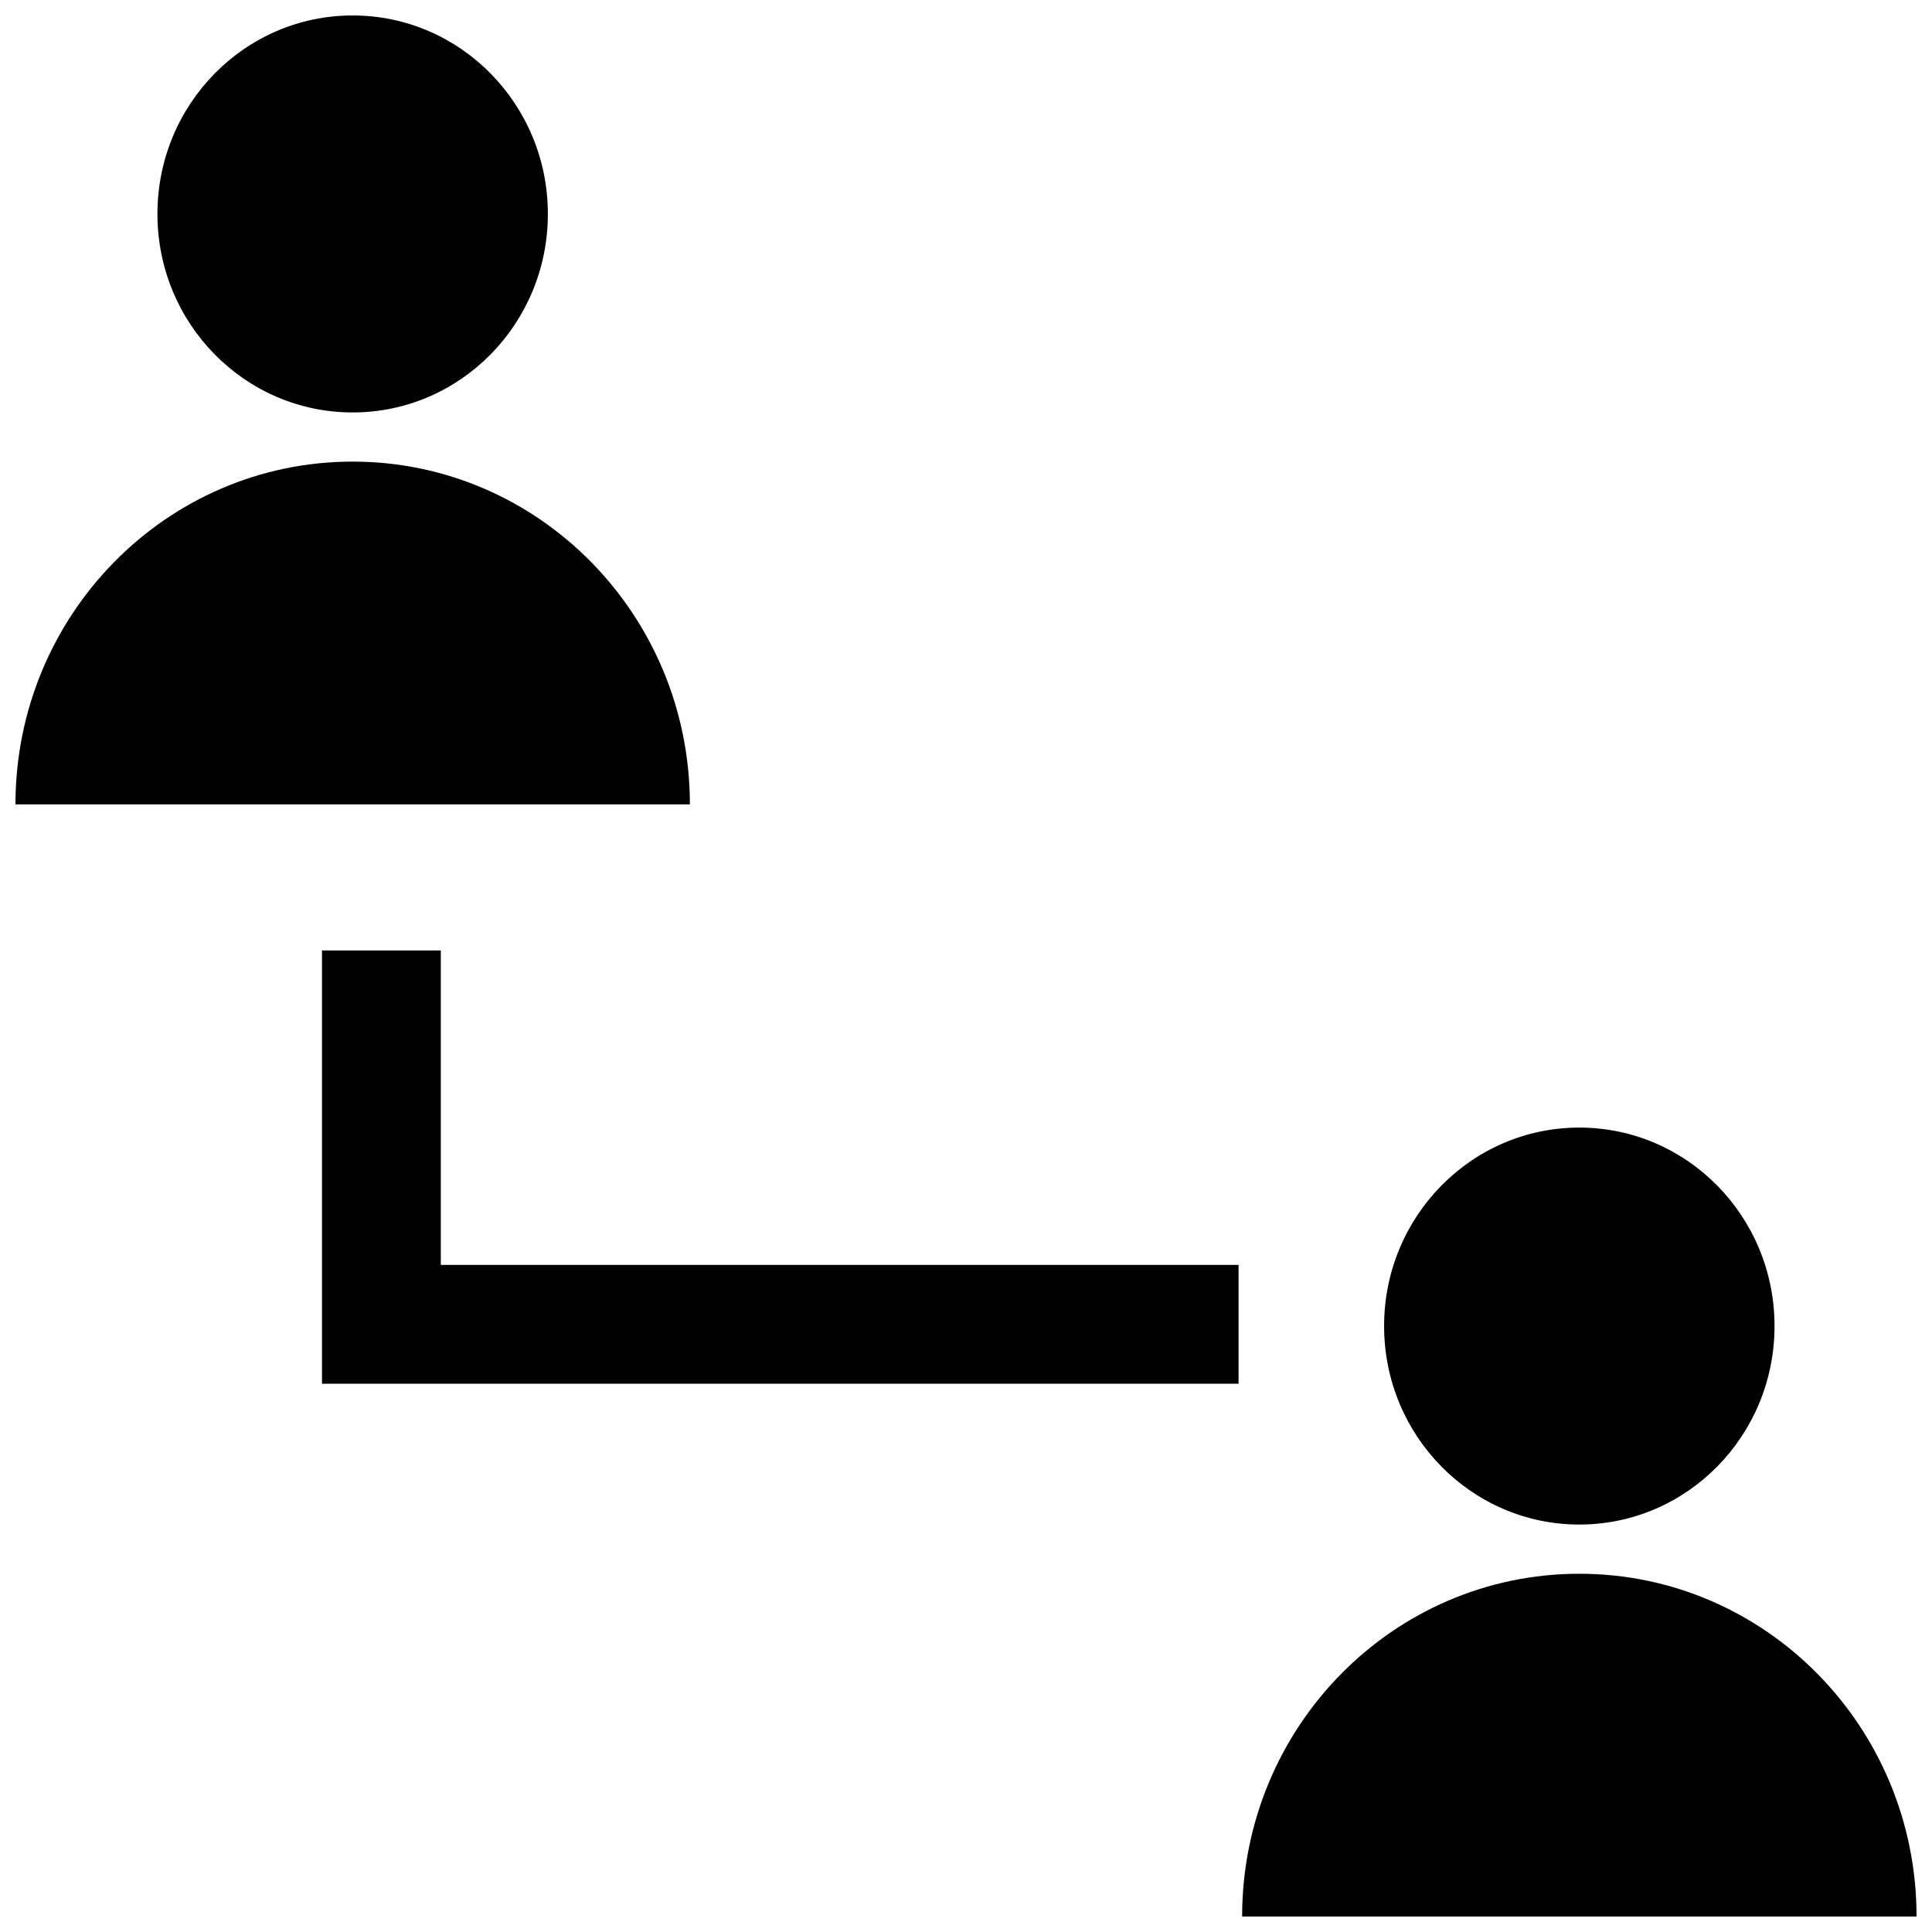
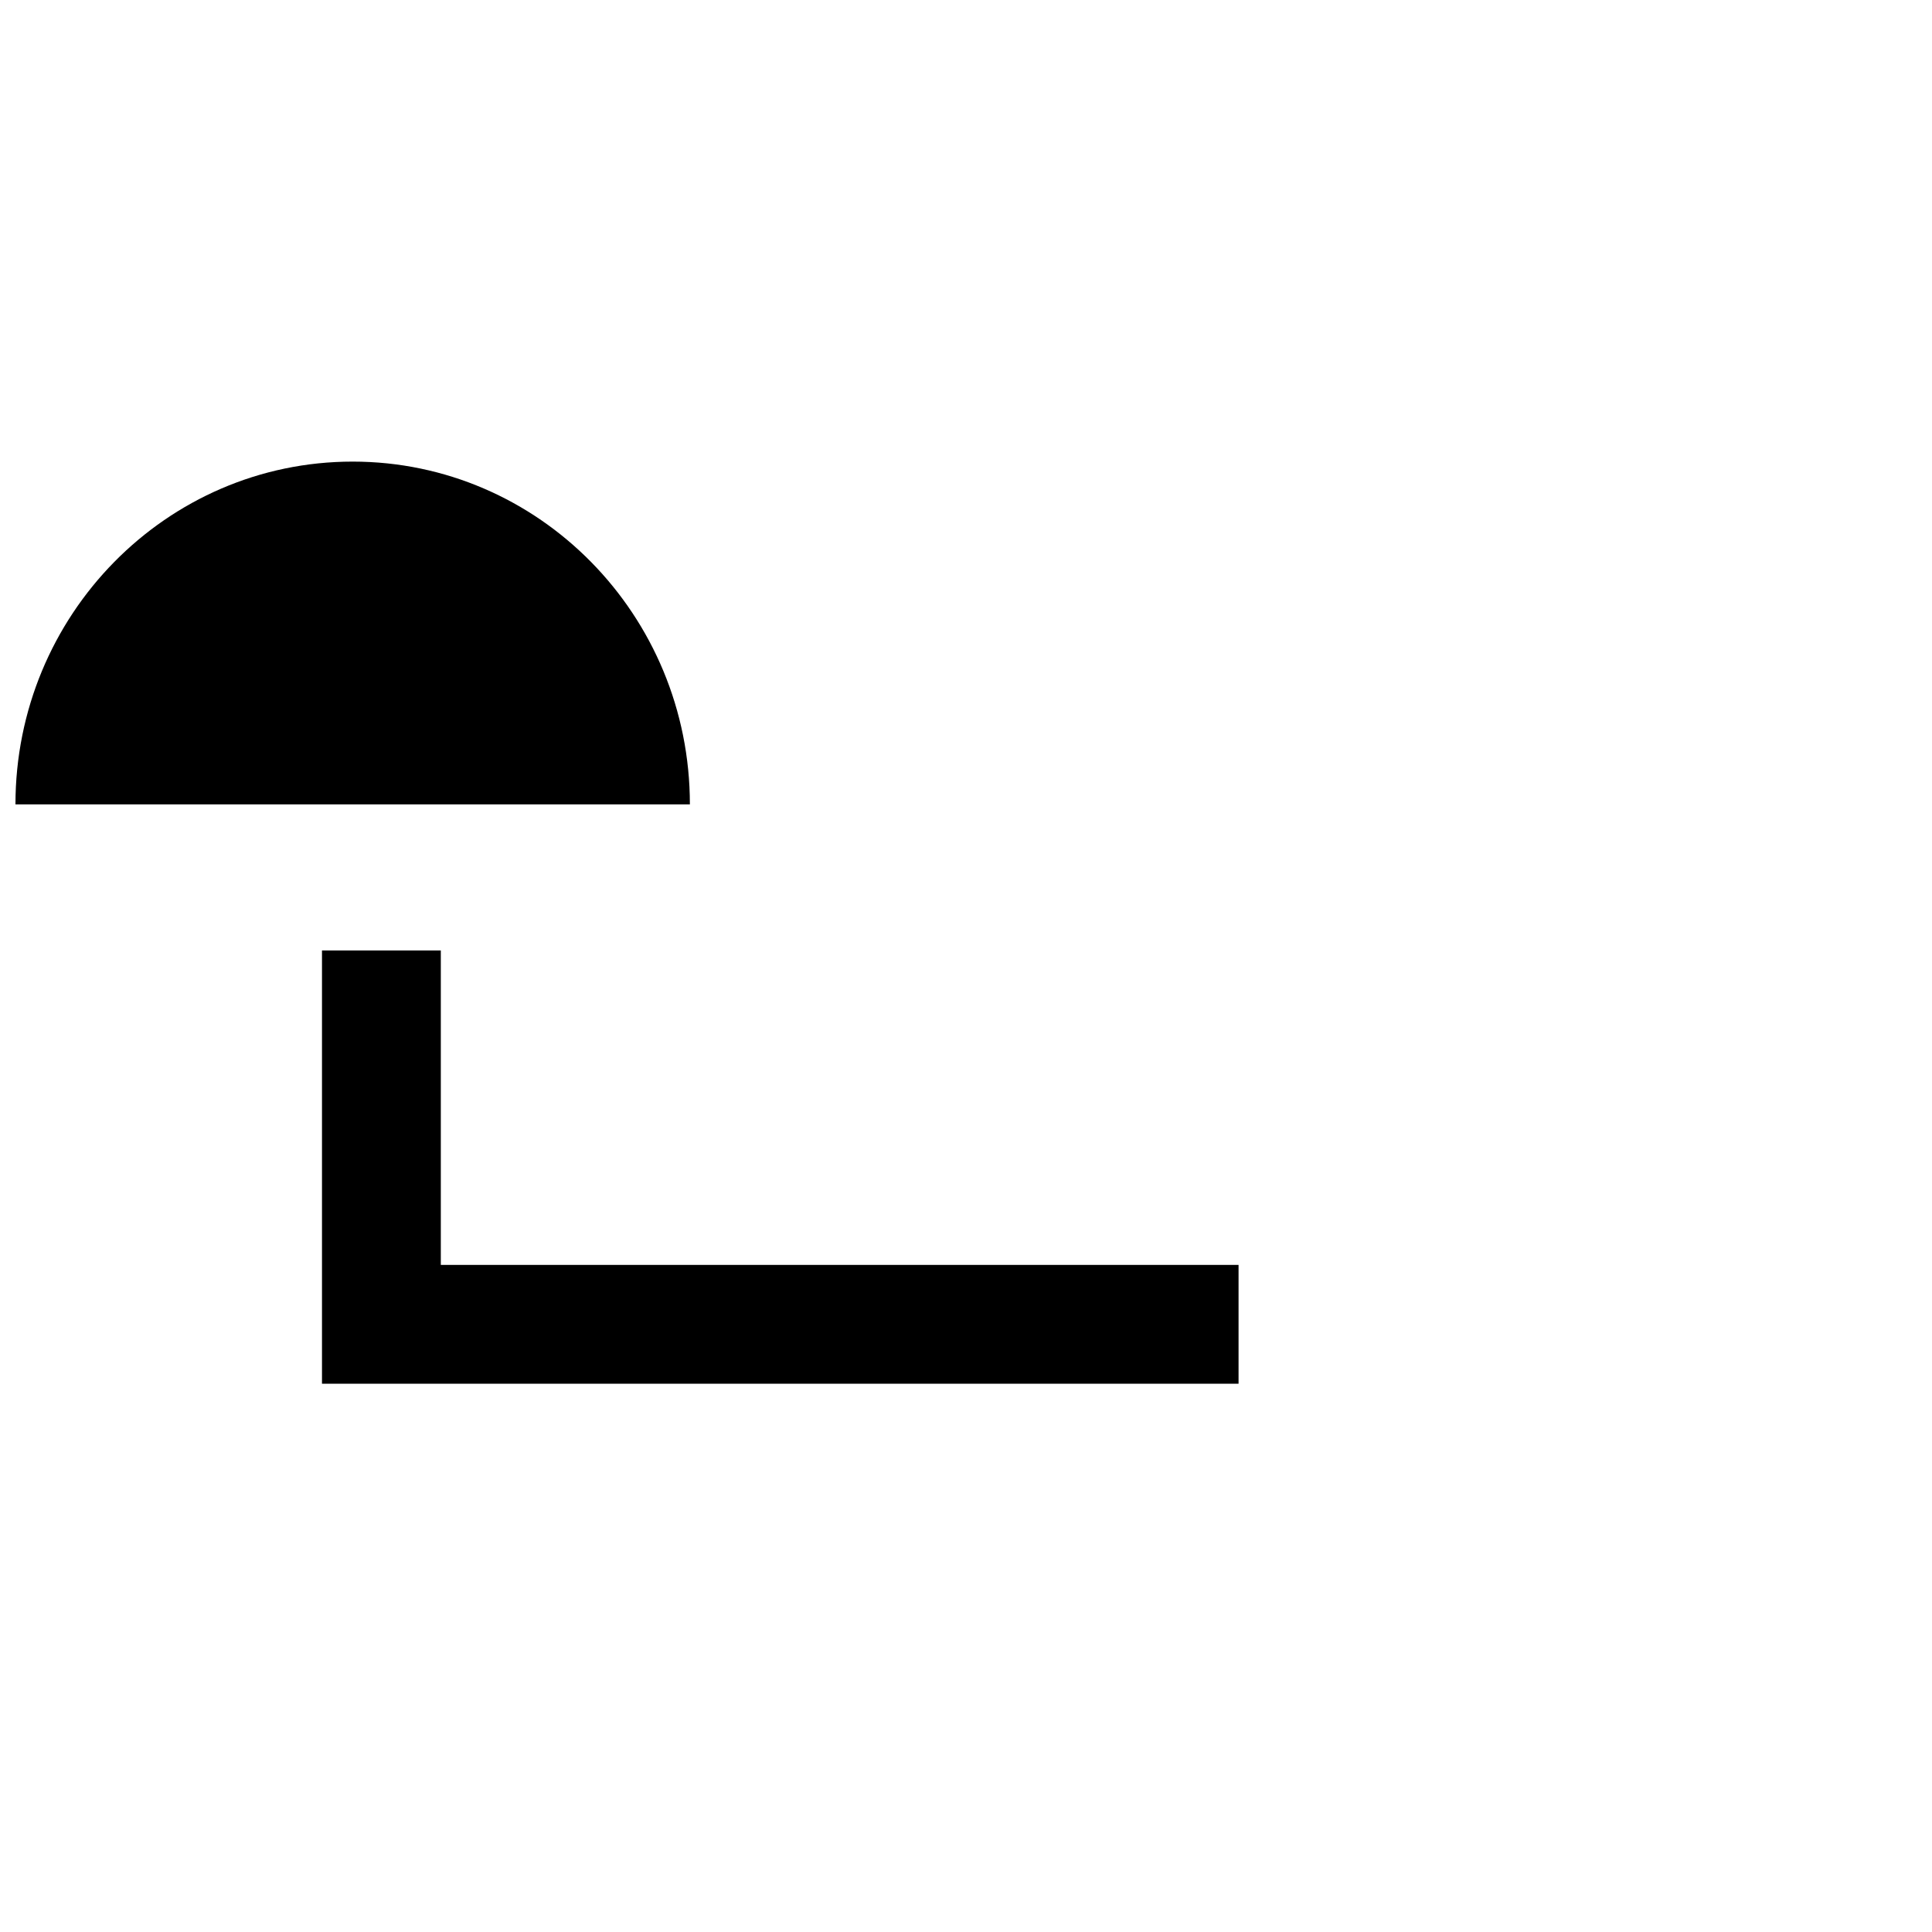
<svg xmlns="http://www.w3.org/2000/svg" width="800px" height="800px" version="1.1" viewBox="144 144 512 512">
  <defs>
    <clipPath id="c">
-       <path d="m185 148.09h105v105.91h-105z" />
-     </clipPath>
+       </clipPath>
    <clipPath id="b">
      <path d="m148.09 266h178.91v92h-178.91z" />
    </clipPath>
    <clipPath id="a">
-       <path d="m473 561h178.9v90.902h-178.9z" />
-     </clipPath>
+       </clipPath>
  </defs>
  <g clip-path="url(#c)">
-     <path d="m289.19 200.7c0 29.051-23.16 52.602-51.734 52.602s-51.734-23.551-51.734-52.602c0-29.051 23.16-52.602 51.734-52.602s51.734 23.551 51.734 52.602" />
-   </g>
+     </g>
  <g clip-path="url(#b)">
    <path d="m237.46 266.33c-49.359 0-89.363 40.668-89.363 90.844h178.73c0-50.176-40.023-90.844-89.363-90.844z" />
  </g>
-   <path d="m614.27 495.42c0 29.051-23.16 52.602-51.734 52.602-28.57 0-51.734-23.551-51.734-52.602s23.164-52.598 51.734-52.598c28.574 0 51.734 23.547 51.734 52.598" />
  <g clip-path="url(#a)">
    <path d="m562.54 561.06c-49.359 0-89.363 40.668-89.363 90.844h178.73c0-50.176-40.004-90.844-89.363-90.844z" />
  </g>
  <path d="m229.33 395.88v114.82h242.9v-31.488h-211.41v-83.332z" />
</svg>